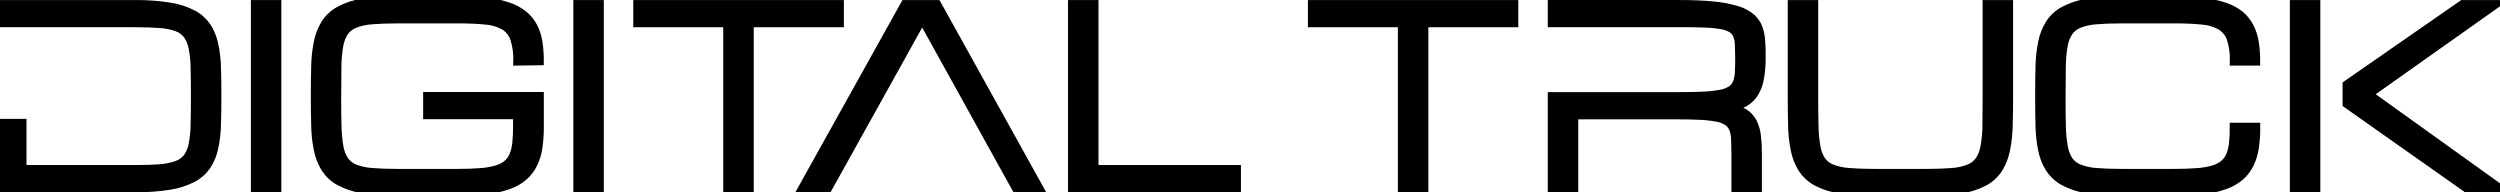
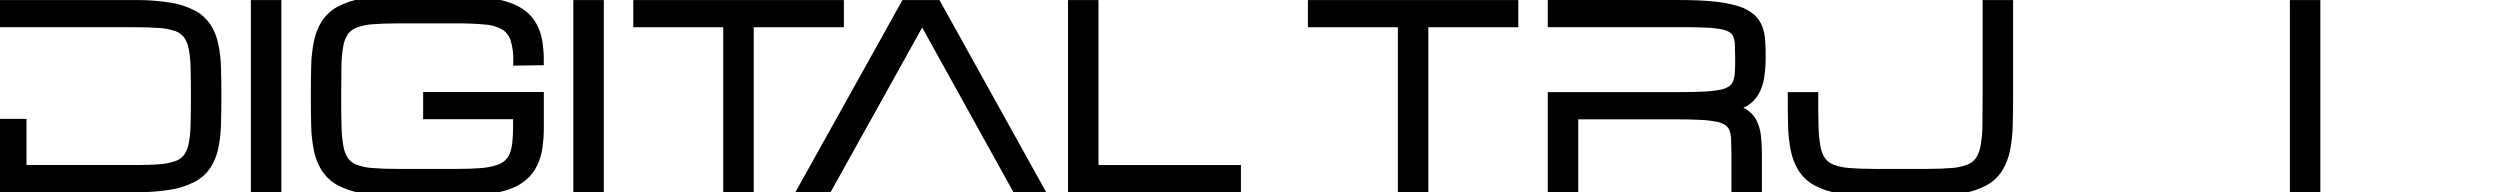
<svg xmlns="http://www.w3.org/2000/svg" width="898" height="69" viewBox="0 0 898 69" fill="none">
  <g clip-path="url(#clip0_138_187)">
    <path d="M91.55 1.457H99.628V67.618H91.55V1.457Z" fill="black" stroke="black" stroke-width="2.871" stroke-miterlimit="10" />
    <path d="M185.826 22.121C185.925 19.352 185.556 16.586 184.736 13.947C184.095 12.044 182.832 10.43 181.164 9.38C179.115 8.23 176.848 7.554 174.521 7.399C171.134 7.08 167.735 6.937 164.334 6.97H142.67C139.083 6.97 136.06 7.079 133.602 7.295C131.522 7.422 129.472 7.865 127.519 8.611C126.029 9.162 124.728 10.148 123.774 11.449C122.814 12.929 122.169 14.601 121.88 16.356C121.449 18.835 121.223 21.347 121.206 23.865C121.206 26.822 121.12 30.399 121.12 34.537C121.12 38.676 121.12 42.224 121.235 45.195C121.264 47.713 121.494 50.224 121.923 52.704C122.204 54.463 122.844 56.141 123.803 57.626C124.736 58.917 126.012 59.902 127.476 60.464C129.431 61.203 131.48 61.646 133.559 61.779C136.013 61.986 139.04 62.105 142.627 62.105H164.291C167.433 62.105 170.13 62.016 172.412 61.839C174.35 61.719 176.273 61.402 178.151 60.892C179.551 60.534 180.869 59.891 182.024 59.001C183.015 58.189 183.802 57.145 184.32 55.956C184.917 54.547 185.295 53.051 185.439 51.521C185.642 49.528 185.738 47.524 185.726 45.52V41.381H153.43V34.493H193.904V45.52C193.927 48.018 193.759 50.514 193.402 52.984C193.117 55.042 192.511 57.038 191.608 58.897C190.771 60.622 189.605 62.155 188.179 63.405C186.57 64.775 184.732 65.832 182.756 66.524C180.223 67.427 177.601 68.037 174.937 68.342C171.417 68.754 167.876 68.947 164.334 68.919H142.67C138.491 68.978 134.315 68.667 130.187 67.987C127.277 67.524 124.457 66.581 121.837 65.194C119.798 64.075 118.059 62.456 116.773 60.479C115.519 58.431 114.635 56.168 114.161 53.797C113.583 50.947 113.266 48.047 113.215 45.136C113.128 41.923 113.085 38.366 113.085 34.464C113.085 30.561 113.128 26.999 113.215 23.777C113.266 20.865 113.583 17.965 114.161 15.115C114.635 12.748 115.519 10.49 116.773 8.448C118.051 6.464 119.792 4.843 121.837 3.733C124.454 2.334 127.274 1.386 130.187 0.925C134.315 0.251 138.491 -0.055 142.67 0.008H164.291C167.833 -0.02 171.374 0.173 174.894 0.585C177.553 0.887 180.174 1.476 182.713 2.344C184.681 3.001 186.525 4.001 188.165 5.3C189.581 6.464 190.753 7.912 191.608 9.557C192.504 11.293 193.11 13.172 193.402 15.115C193.757 17.392 193.925 19.696 193.904 22.003L185.826 22.121Z" fill="black" stroke="black" stroke-width="2.871" stroke-miterlimit="10" />
    <path d="M207.376 1.457H215.454V67.618H207.376V1.457Z" fill="black" stroke="black" stroke-width="2.871" stroke-miterlimit="10" />
    <path d="M301.681 1.457V8.345H269.299V67.618H261.221V8.345H228.911V1.457H301.681Z" fill="black" stroke="black" stroke-width="2.871" stroke-miterlimit="10" />
    <path d="M385.068 67.618V1.457H393.146V60.715H444.308V67.618H385.068Z" fill="black" stroke="black" stroke-width="2.871" stroke-miterlimit="10" />
    <path d="M543.937 1.457V8.345H511.626V67.618H503.549V8.345H471.239V1.457H543.937Z" fill="black" stroke="black" stroke-width="2.871" stroke-miterlimit="10" />
-     <path d="M721.671 1.457V34.537C721.671 38.479 721.623 42.036 721.528 45.21C721.465 48.121 721.143 51.02 720.567 53.871C720.092 56.239 719.213 58.502 717.97 60.553C716.698 62.532 714.967 64.153 712.934 65.268C710.31 66.657 707.485 67.6 704.569 68.061C700.447 68.741 696.276 69.053 692.101 68.993H673.177C668.998 69.053 664.822 68.741 660.695 68.061C657.784 67.598 654.965 66.655 652.345 65.268C650.306 64.149 648.566 62.529 647.28 60.553C646.027 58.505 645.142 56.242 644.669 53.871C644.091 51.021 643.774 48.121 643.722 45.21C643.636 41.997 643.593 38.44 643.593 34.537V1.457H651.671V34.537C651.671 38.661 651.671 42.224 651.785 45.195C651.8 47.714 652.03 50.227 652.474 52.704C652.756 54.46 653.392 56.137 654.339 57.626C655.281 58.914 656.56 59.899 658.026 60.464C659.982 61.203 662.031 61.647 664.11 61.779C666.563 61.986 669.576 62.105 673.177 62.105H692.101C695.659 62.105 698.672 61.986 701.14 61.779C703.22 61.651 705.269 61.207 707.223 60.464C708.687 59.895 709.966 58.911 710.911 57.626C711.873 56.141 712.524 54.464 712.819 52.704C713.275 50.228 713.511 47.715 713.522 45.195C713.522 42.239 713.594 38.661 713.594 34.537V1.457H721.671Z" fill="black" stroke="black" stroke-width="2.871" stroke-miterlimit="10" />
-     <path d="M802.404 22.121C802.502 19.352 802.133 16.586 801.313 13.947C800.661 12.037 799.382 10.422 797.698 9.38C795.655 8.23 793.392 7.553 791.069 7.399C787.693 7.079 784.302 6.936 780.911 6.97H762.016C758.429 6.97 755.411 7.079 752.963 7.295C750.883 7.419 748.832 7.862 746.88 8.611C745.402 9.161 744.114 10.149 743.178 11.449C742.206 12.922 741.559 14.598 741.284 16.356C740.846 18.834 740.62 21.347 740.61 23.865C740.61 26.822 740.524 30.399 740.524 34.538C740.524 38.676 740.524 42.224 740.624 45.195C740.65 47.714 740.885 50.226 741.327 52.704C741.609 54.46 742.245 56.137 743.192 57.626C744.131 58.917 745.411 59.903 746.88 60.464C748.834 61.206 750.884 61.649 752.963 61.779C755.416 61.986 758.429 62.105 762.016 62.105H780.883C784.025 62.105 786.736 62.016 789.003 61.839C790.966 61.722 792.912 61.405 794.814 60.892C796.209 60.532 797.521 59.888 798.673 59.001C799.664 58.189 800.451 57.145 800.969 55.956C801.566 54.547 801.944 53.051 802.088 51.521C802.299 49.528 802.394 47.525 802.375 45.52H810.453C810.475 48.018 810.307 50.514 809.95 52.985C809.663 55.04 809.063 57.035 808.171 58.897C807.325 60.616 806.16 62.147 804.742 63.405C803.126 64.773 801.284 65.83 799.305 66.524C796.772 67.427 794.149 68.037 791.485 68.342C787.966 68.755 784.425 68.947 780.883 68.919H762.016C757.842 68.978 753.67 68.667 749.548 67.988C746.636 67.529 743.816 66.585 741.198 65.194C739.159 64.075 737.42 62.456 736.133 60.479C734.893 58.453 734.013 56.215 733.536 53.871C732.958 51.021 732.641 48.121 732.59 45.21C732.504 41.997 732.46 38.44 732.46 34.538C732.46 30.635 732.504 27.073 732.59 23.851C732.641 20.939 732.958 18.039 733.536 15.189C734.01 12.822 734.894 10.564 736.148 8.522C737.426 6.538 739.167 4.917 741.212 3.807C743.827 2.404 746.648 1.455 749.562 0.999C753.685 0.325 757.857 0.019 762.03 0.082H780.883C784.425 0.054 787.966 0.246 791.485 0.659C794.145 0.961 796.765 1.55 799.305 2.418C801.269 3.072 803.109 4.072 804.742 5.374C806.136 6.566 807.291 8.027 808.143 9.675C809.027 11.415 809.628 13.293 809.922 15.233C810.276 17.511 810.444 19.815 810.424 22.121H802.404Z" fill="black" stroke="black" stroke-width="2.871" stroke-miterlimit="10" />
+     <path d="M721.671 1.457V34.537C721.671 38.479 721.623 42.036 721.528 45.21C721.465 48.121 721.143 51.02 720.567 53.871C720.092 56.239 719.213 58.502 717.97 60.553C716.698 62.532 714.967 64.153 712.934 65.268C710.31 66.657 707.485 67.6 704.569 68.061C700.447 68.741 696.276 69.053 692.101 68.993H673.177C668.998 69.053 664.822 68.741 660.695 68.061C657.784 67.598 654.965 66.655 652.345 65.268C650.306 64.149 648.566 62.529 647.28 60.553C646.027 58.505 645.142 56.242 644.669 53.871C644.091 51.021 643.774 48.121 643.722 45.21C643.636 41.997 643.593 38.44 643.593 34.537H651.671V34.537C651.671 38.661 651.671 42.224 651.785 45.195C651.8 47.714 652.03 50.227 652.474 52.704C652.756 54.46 653.392 56.137 654.339 57.626C655.281 58.914 656.56 59.899 658.026 60.464C659.982 61.203 662.031 61.647 664.11 61.779C666.563 61.986 669.576 62.105 673.177 62.105H692.101C695.659 62.105 698.672 61.986 701.14 61.779C703.22 61.651 705.269 61.207 707.223 60.464C708.687 59.895 709.966 58.911 710.911 57.626C711.873 56.141 712.524 54.464 712.819 52.704C713.275 50.228 713.511 47.715 713.522 45.195C713.522 42.239 713.594 38.661 713.594 34.537V1.457H721.671Z" fill="black" stroke="black" stroke-width="2.871" stroke-miterlimit="10" />
    <path d="M77.935 24.264C77.878 21.465 77.556 18.678 76.974 15.943C76.498 13.665 75.613 11.498 74.362 9.557C73.058 7.635 71.307 6.08 69.269 5.034C66.64 3.678 63.815 2.77 60.904 2.344C56.779 1.697 52.609 1.4 48.437 1.457H0V8.345H48.437C52.023 8.345 55.041 8.443 57.49 8.641C59.561 8.769 61.607 9.182 63.573 9.867C65.035 10.381 66.321 11.32 67.275 12.572C68.238 13.966 68.895 15.56 69.197 17.243C69.646 19.595 69.882 21.986 69.9 24.383C69.977 27.221 70.015 30.606 70.015 34.537C70.015 38.469 69.977 41.849 69.9 44.677C69.882 47.079 69.646 49.474 69.197 51.832C68.892 53.514 68.236 55.107 67.275 56.502C66.3 57.755 64.995 58.689 63.516 59.193C61.547 59.886 59.495 60.299 57.418 60.42C54.95 60.627 51.937 60.715 48.379 60.715H8.078V44.13H0V67.618H48.437C52.609 67.675 56.779 67.378 60.904 66.731C63.812 66.291 66.635 65.384 69.269 64.041C71.301 62.986 73.05 61.433 74.362 59.518C75.61 57.57 76.496 55.399 76.974 53.118C77.556 50.388 77.878 47.605 77.935 44.81C78.03 41.716 78.083 38.292 78.093 34.537C78.093 30.768 78.035 27.354 77.935 24.264Z" fill="black" stroke="black" stroke-width="2.871" stroke-miterlimit="10" />
    <path d="M336.617 1.457H325.01L288.138 67.618H297.492L305.928 52.452L309.759 45.564L309.974 45.18L310.72 43.85L331.251 6.926L351.711 43.85L351.84 44.071L352.658 45.564L356.474 52.452L364.882 67.618H373.361L336.617 1.457Z" fill="black" stroke="black" stroke-width="2.871" stroke-miterlimit="10" />
    <path d="M630.307 33.325C631.264 31.692 631.911 29.886 632.215 28.004C632.619 25.608 632.811 23.179 632.789 20.747C632.789 18.603 632.789 16.637 632.631 14.834C632.559 13.186 632.235 11.559 631.67 10.015C631.111 8.562 630.214 7.273 629.059 6.261C627.553 5.026 625.82 4.116 623.966 3.585C621.234 2.773 618.433 2.234 615.601 1.974C612.215 1.619 608.054 1.442 603.119 1.442H557.394V8.33H603.119C606.72 8.33 609.733 8.33 612.186 8.463C614.225 8.511 616.257 8.703 618.27 9.04C619.566 9.24 620.818 9.67 621.971 10.311C622.813 10.824 623.48 11.594 623.88 12.513C624.325 13.59 624.569 14.743 624.597 15.913C624.597 17.258 624.712 18.869 624.712 20.732C624.712 22.594 624.712 24.471 624.597 25.92C624.567 27.195 624.325 28.455 623.88 29.645C623.501 30.656 622.837 31.526 621.971 32.143C620.843 32.88 619.586 33.382 618.27 33.621C616.262 34.011 614.228 34.248 612.186 34.331C609.733 34.449 606.72 34.523 603.119 34.523H557.394V67.618H565.472V41.426H601.785C605.371 41.426 608.389 41.49 610.838 41.618C612.88 41.701 614.913 41.938 616.921 42.327C618.238 42.561 619.497 43.064 620.623 43.805C621.485 44.428 622.154 45.296 622.545 46.303C622.982 47.495 623.22 48.755 623.248 50.028C623.248 51.506 623.363 53.206 623.363 55.217V67.633H631.441V55.217C631.45 53.058 631.33 50.901 631.082 48.757C630.895 47.046 630.409 45.383 629.647 43.85C628.914 42.468 627.84 41.311 626.534 40.494C624.87 39.526 623.036 38.908 621.139 38.676C623.098 38.434 624.995 37.817 626.735 36.858C628.188 36 629.415 34.787 630.307 33.325Z" fill="black" stroke="black" stroke-width="2.871" stroke-miterlimit="10" />
    <path d="M832.031 30.399V25.654V1.457H823.953V67.618H832.031V39.681V37.287V30.399Z" fill="black" stroke="black" stroke-width="2.871" stroke-miterlimit="10" />
-     <path d="M850.883 33.843L896.651 1.457H884.528L842.892 30.354V37.331L885.876 67.618H898L850.883 33.843Z" fill="black" stroke="black" stroke-width="2.871" stroke-miterlimit="10" />
  </g>
  <defs>
    <clipPath id="clip0_138_187">
      <rect width="898" height="69" fill="white" />
    </clipPath>
  </defs>
</svg>